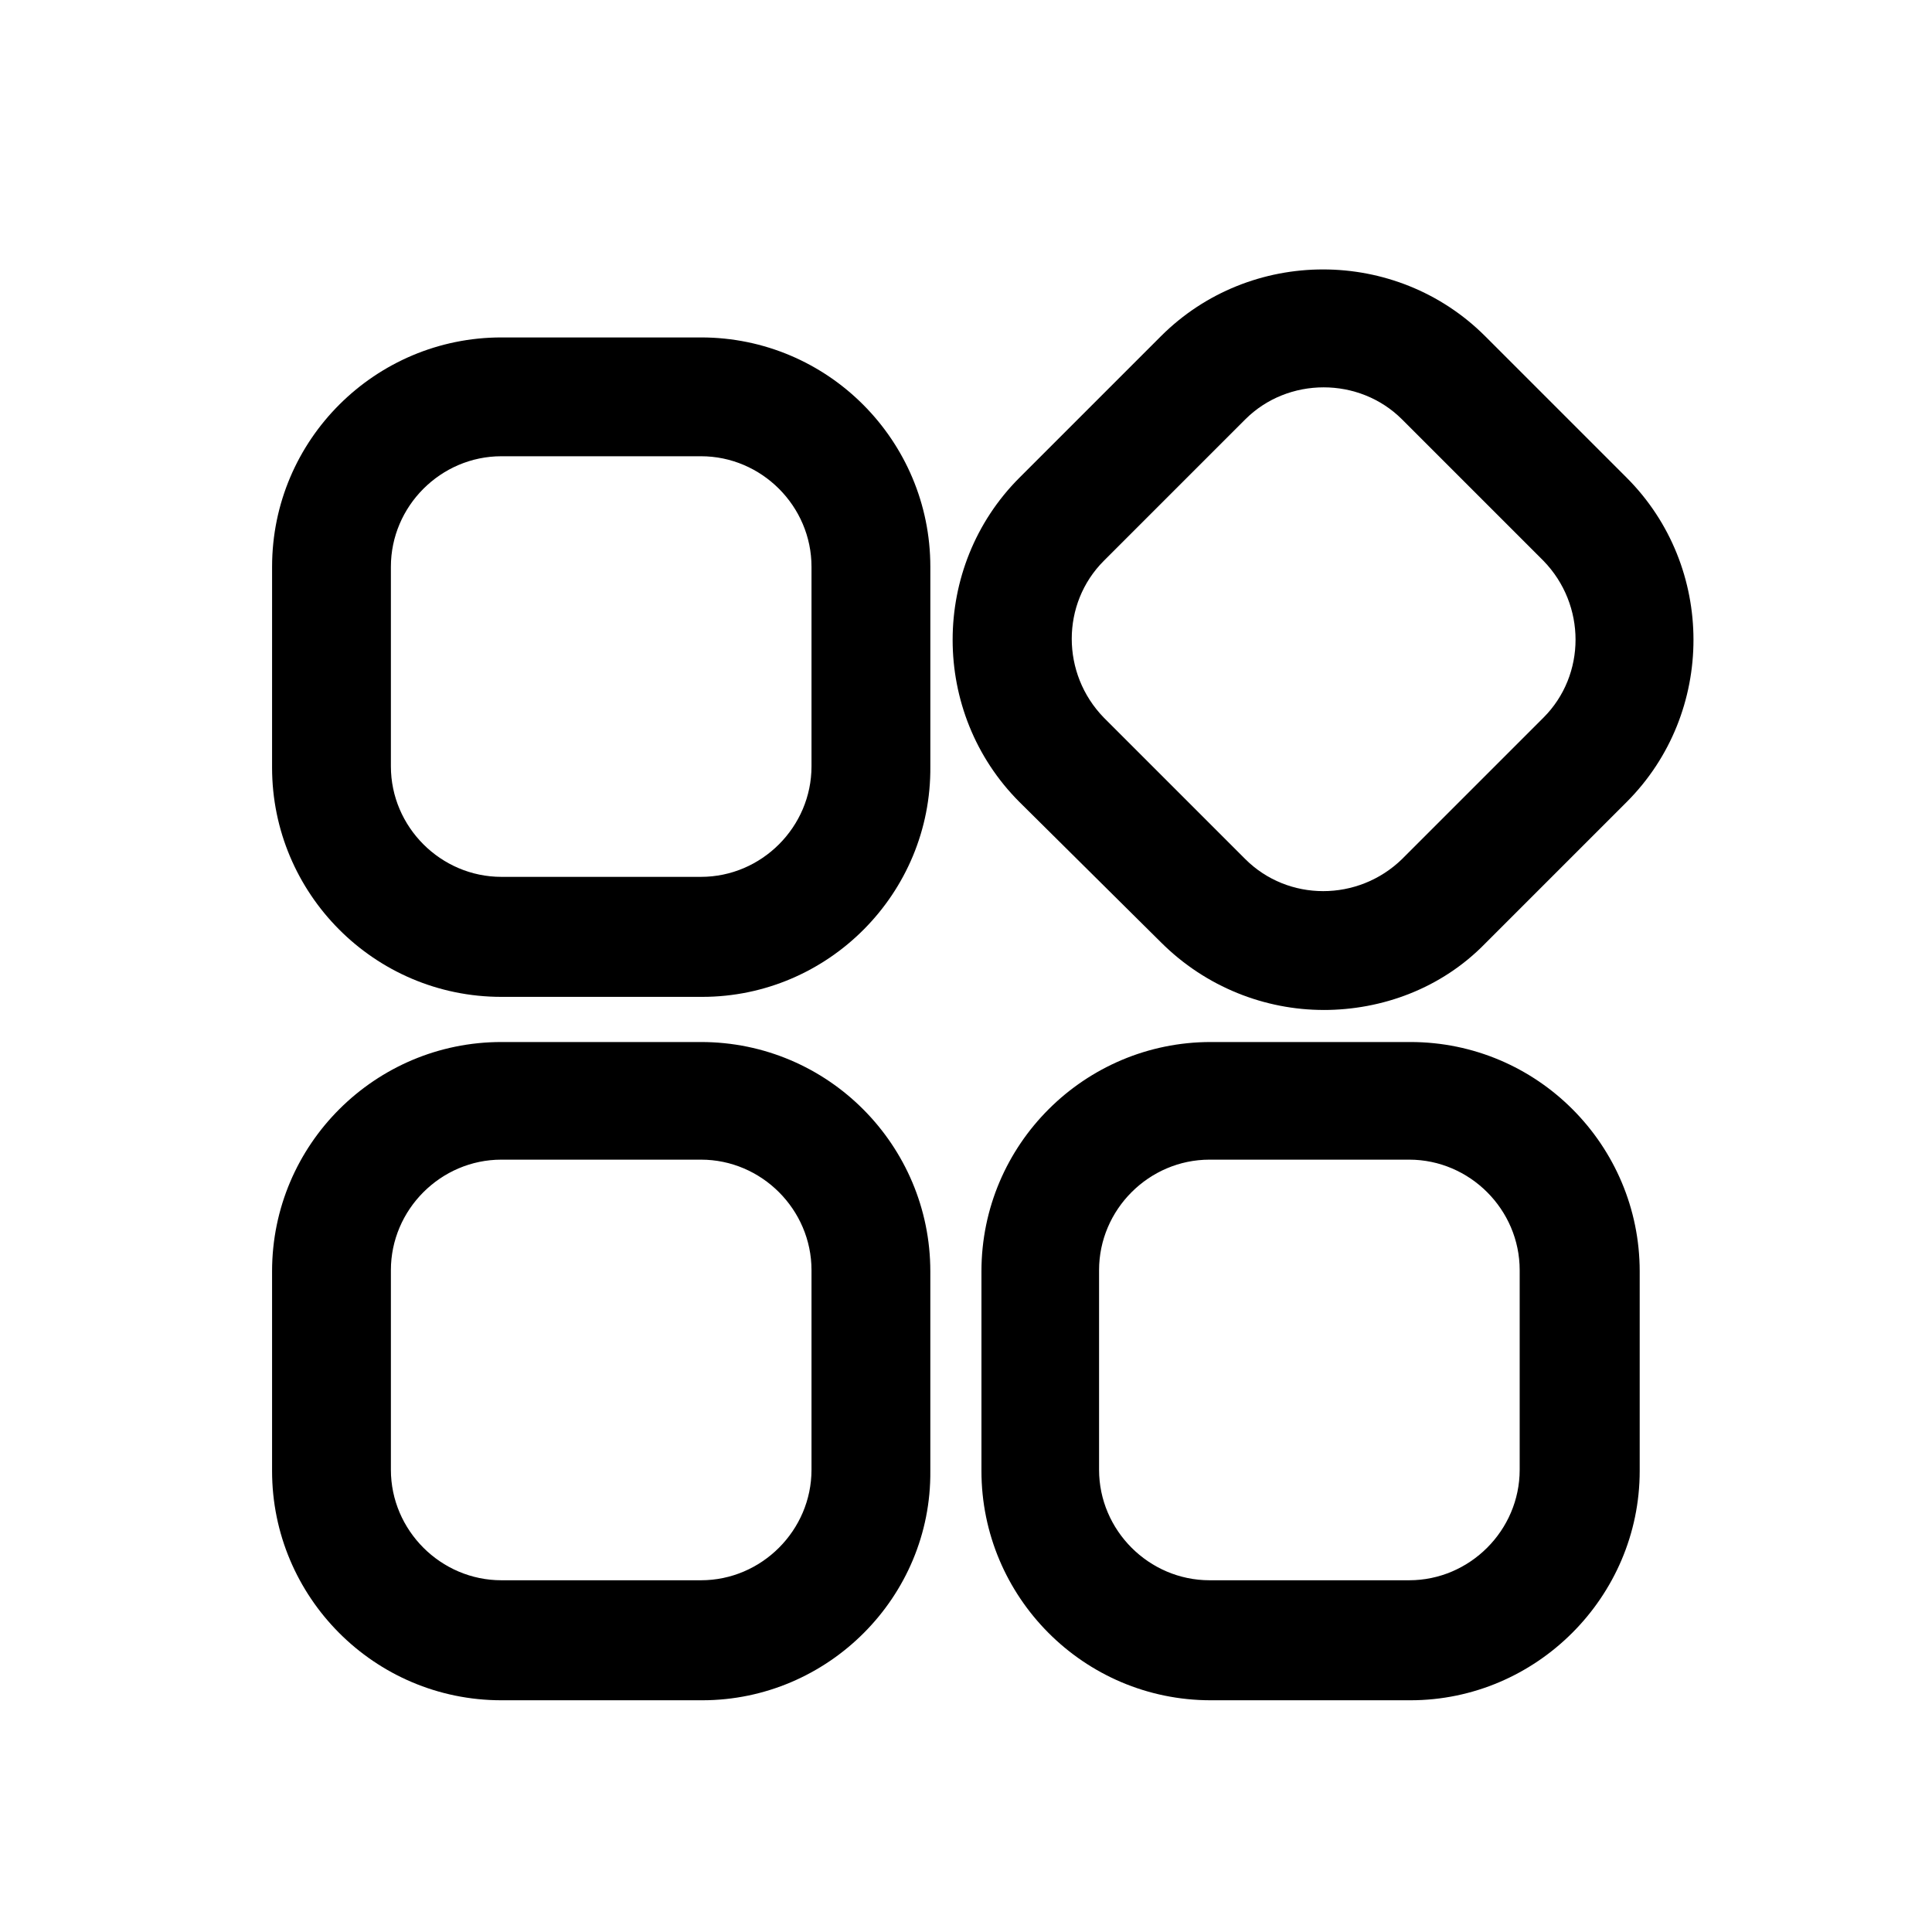
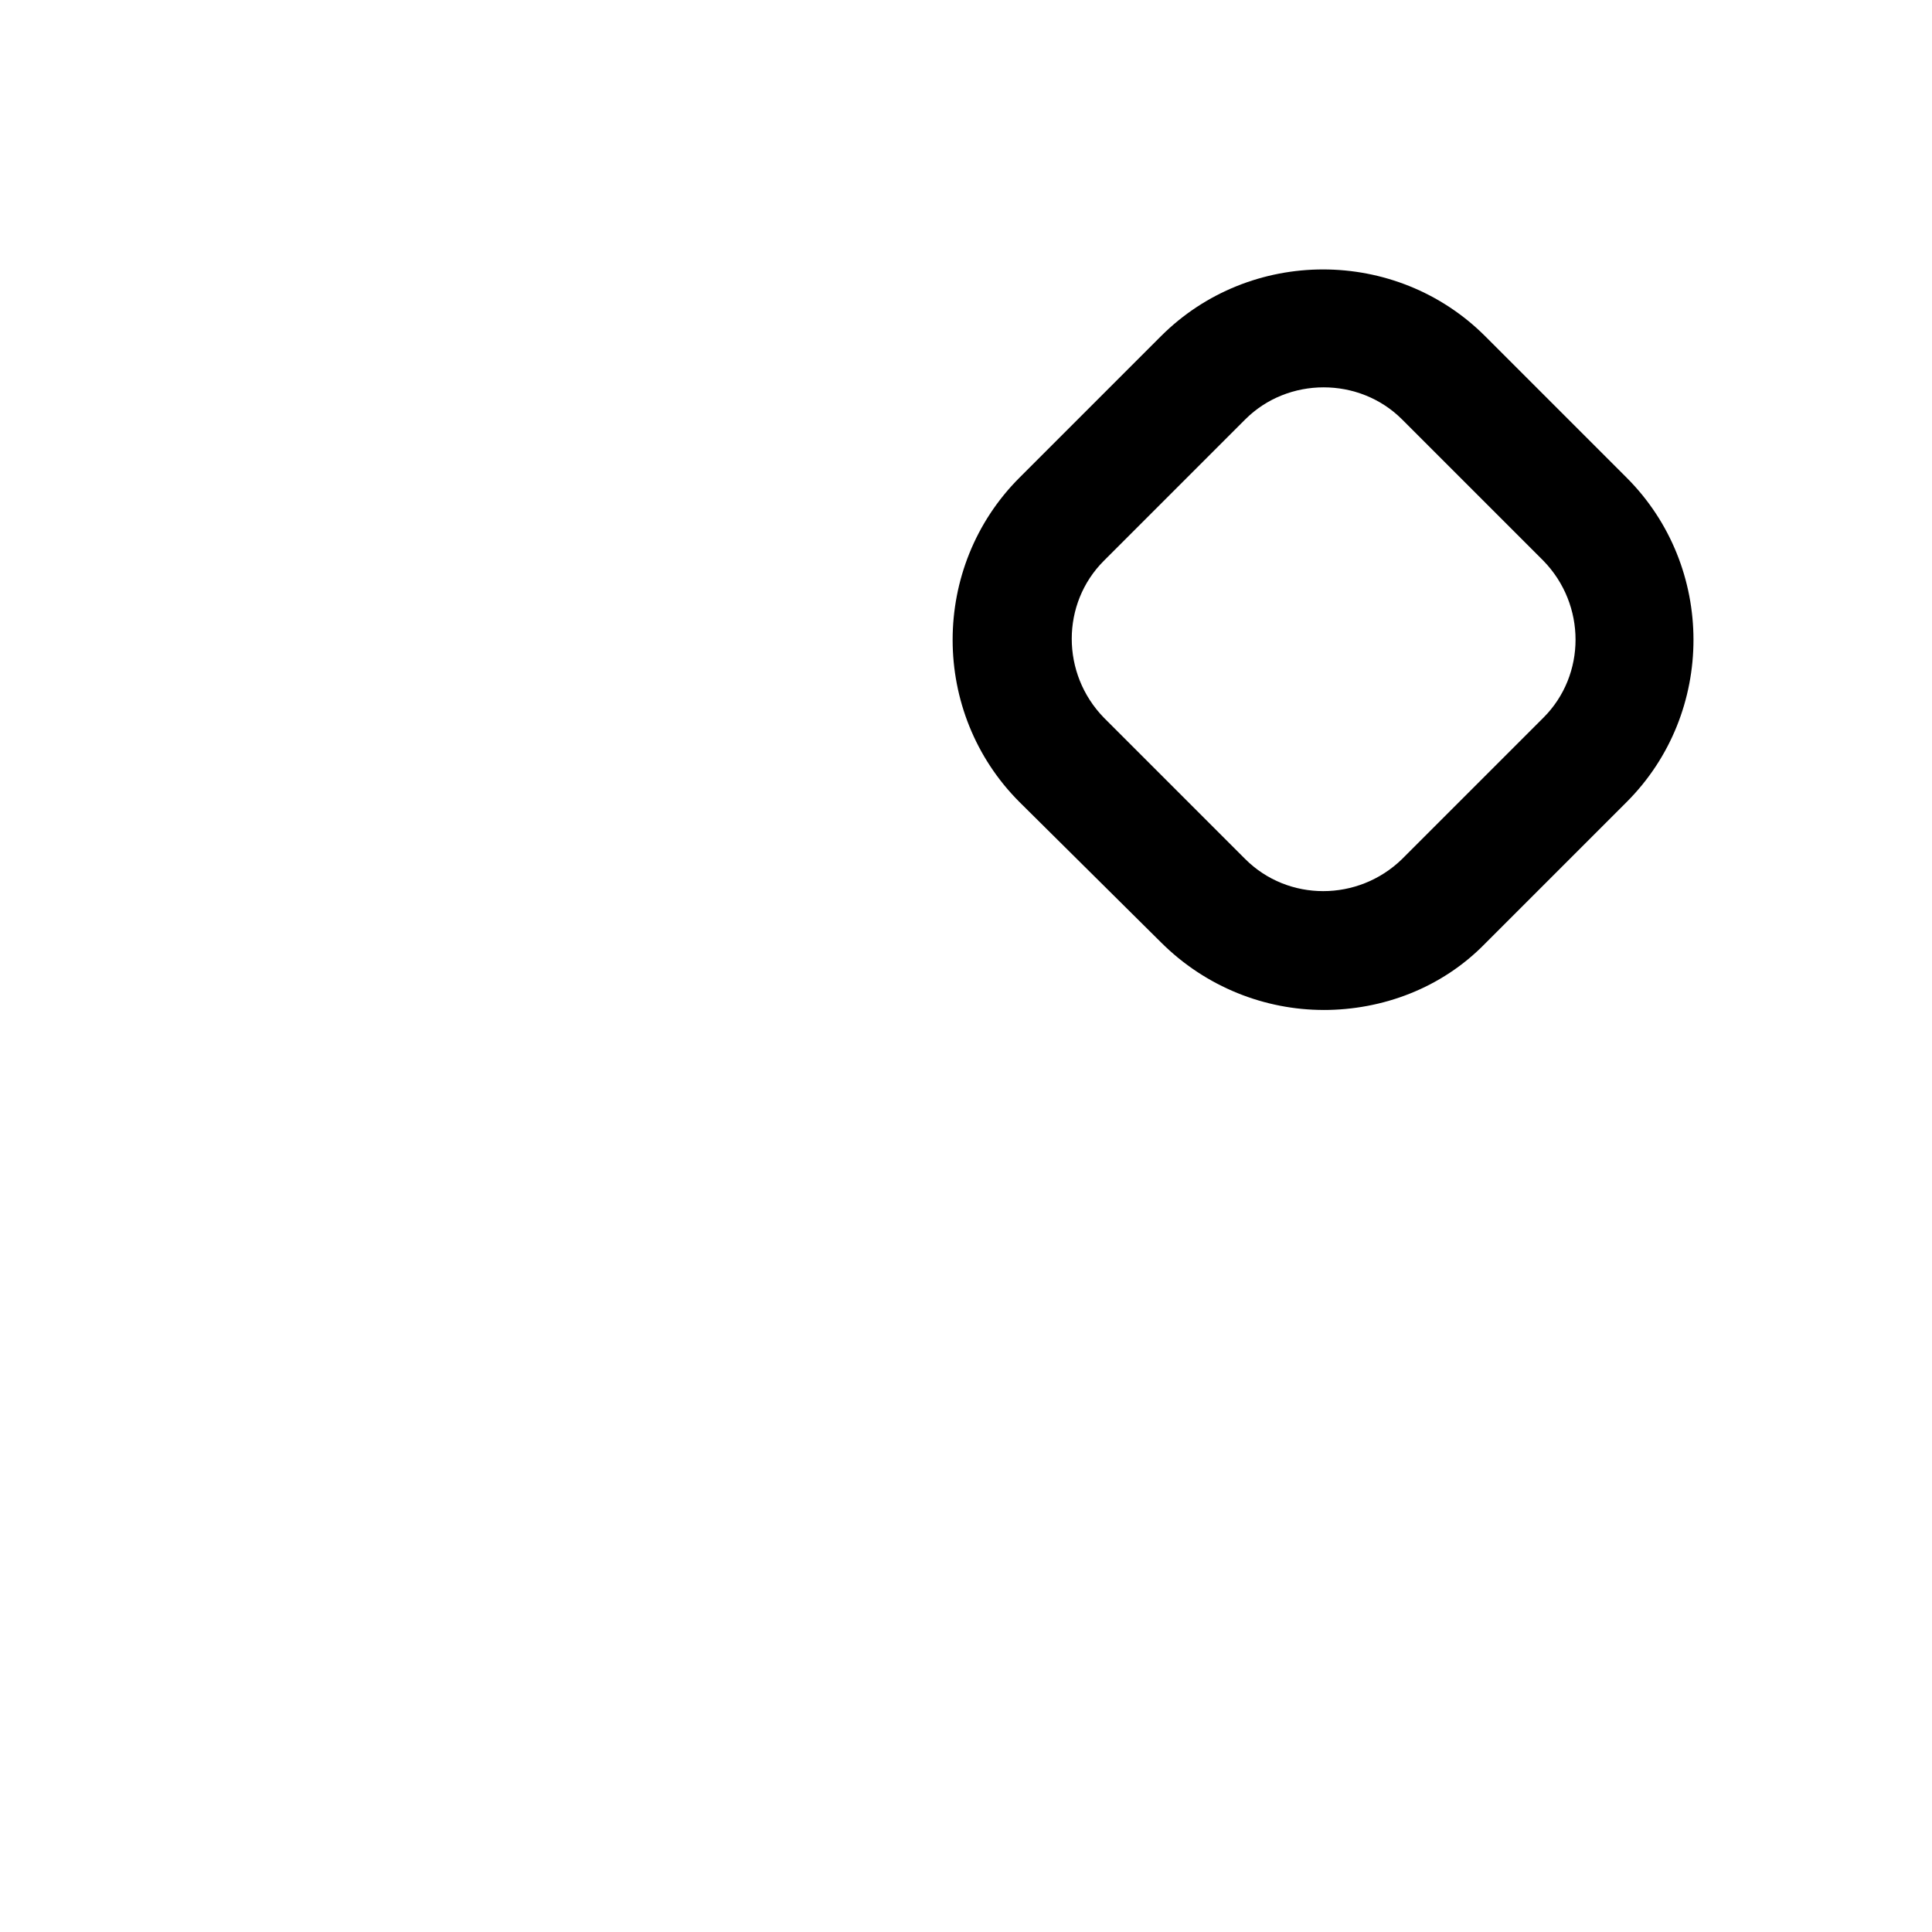
<svg xmlns="http://www.w3.org/2000/svg" fill="#000000" width="800px" height="800px" version="1.1" viewBox="144 144 512 512">
  <g>
-     <path d="m330.09 408.18h-53.215c-33.691 0-60.773-27.395-60.773-60.773l0.004-53.211c0-33.691 27.395-60.773 60.773-60.773h52.898c33.691 0 60.773 27.395 60.773 60.773v52.898c0.316 33.691-27.078 61.086-60.457 61.086zm-53.215-143.27c-16.059 0-29.285 13.227-29.285 29.285v52.898c0 16.059 13.227 29.285 29.285 29.285h52.898c16.059 0 29.285-13.227 29.285-29.285v-52.898c0-16.059-13.227-29.285-29.285-29.285zm53.215 329.68h-53.215c-33.691 0-60.773-27.395-60.773-60.773v-52.898c0-33.691 27.395-60.773 60.773-60.773h52.898c33.691 0 60.773 27.395 60.773 60.773v52.898c0.316 33.379-27.078 60.773-60.457 60.773zm-53.215-143.27c-16.059 0-29.285 13.227-29.285 29.285v52.898c0 16.059 13.227 29.285 29.285 29.285h52.898c16.059 0 29.285-13.227 29.285-29.285v-52.898c0-16.059-13.227-29.285-29.285-29.285zm240.89 143.27h-52.898c-33.691 0-60.773-27.395-60.773-60.773v-52.898c0-33.691 27.395-60.773 60.773-60.773h52.898c33.691 0 60.773 27.395 60.773 60.773v52.898c0 33.379-27.395 60.773-60.773 60.773zm-53.215-143.27c-16.059 0-29.285 13.227-29.285 29.285v52.898c0 16.059 13.227 29.285 29.285 29.285h52.898c16.059 0 29.285-13.227 29.285-29.285v-52.898c0-16.059-13.227-29.285-29.285-29.285z" />
    <path d="m494.78 411.65c-15.43 0-31.172-5.984-43.141-17.949l-37.469-37.152c-23.617-23.617-23.617-62.348 0-85.961l37.473-37.473c23.617-23.617 62.348-23.617 85.961 0l37.473 37.473c23.617 23.617 23.617 62.348 0 85.961l-37.473 37.473c-11.652 11.965-27.395 17.633-42.824 17.633zm0-165c-7.559 0-15.113 2.832-20.781 8.5l-37.473 37.473c-11.336 11.336-11.336 29.914 0 41.562l37.473 37.473c11.336 11.336 29.914 11.336 41.562 0l37.473-37.473c11.336-11.336 11.336-29.914 0-41.562l-37.473-37.473c-5.668-5.668-13.227-8.5-20.781-8.5z" />
  </g>
</svg>